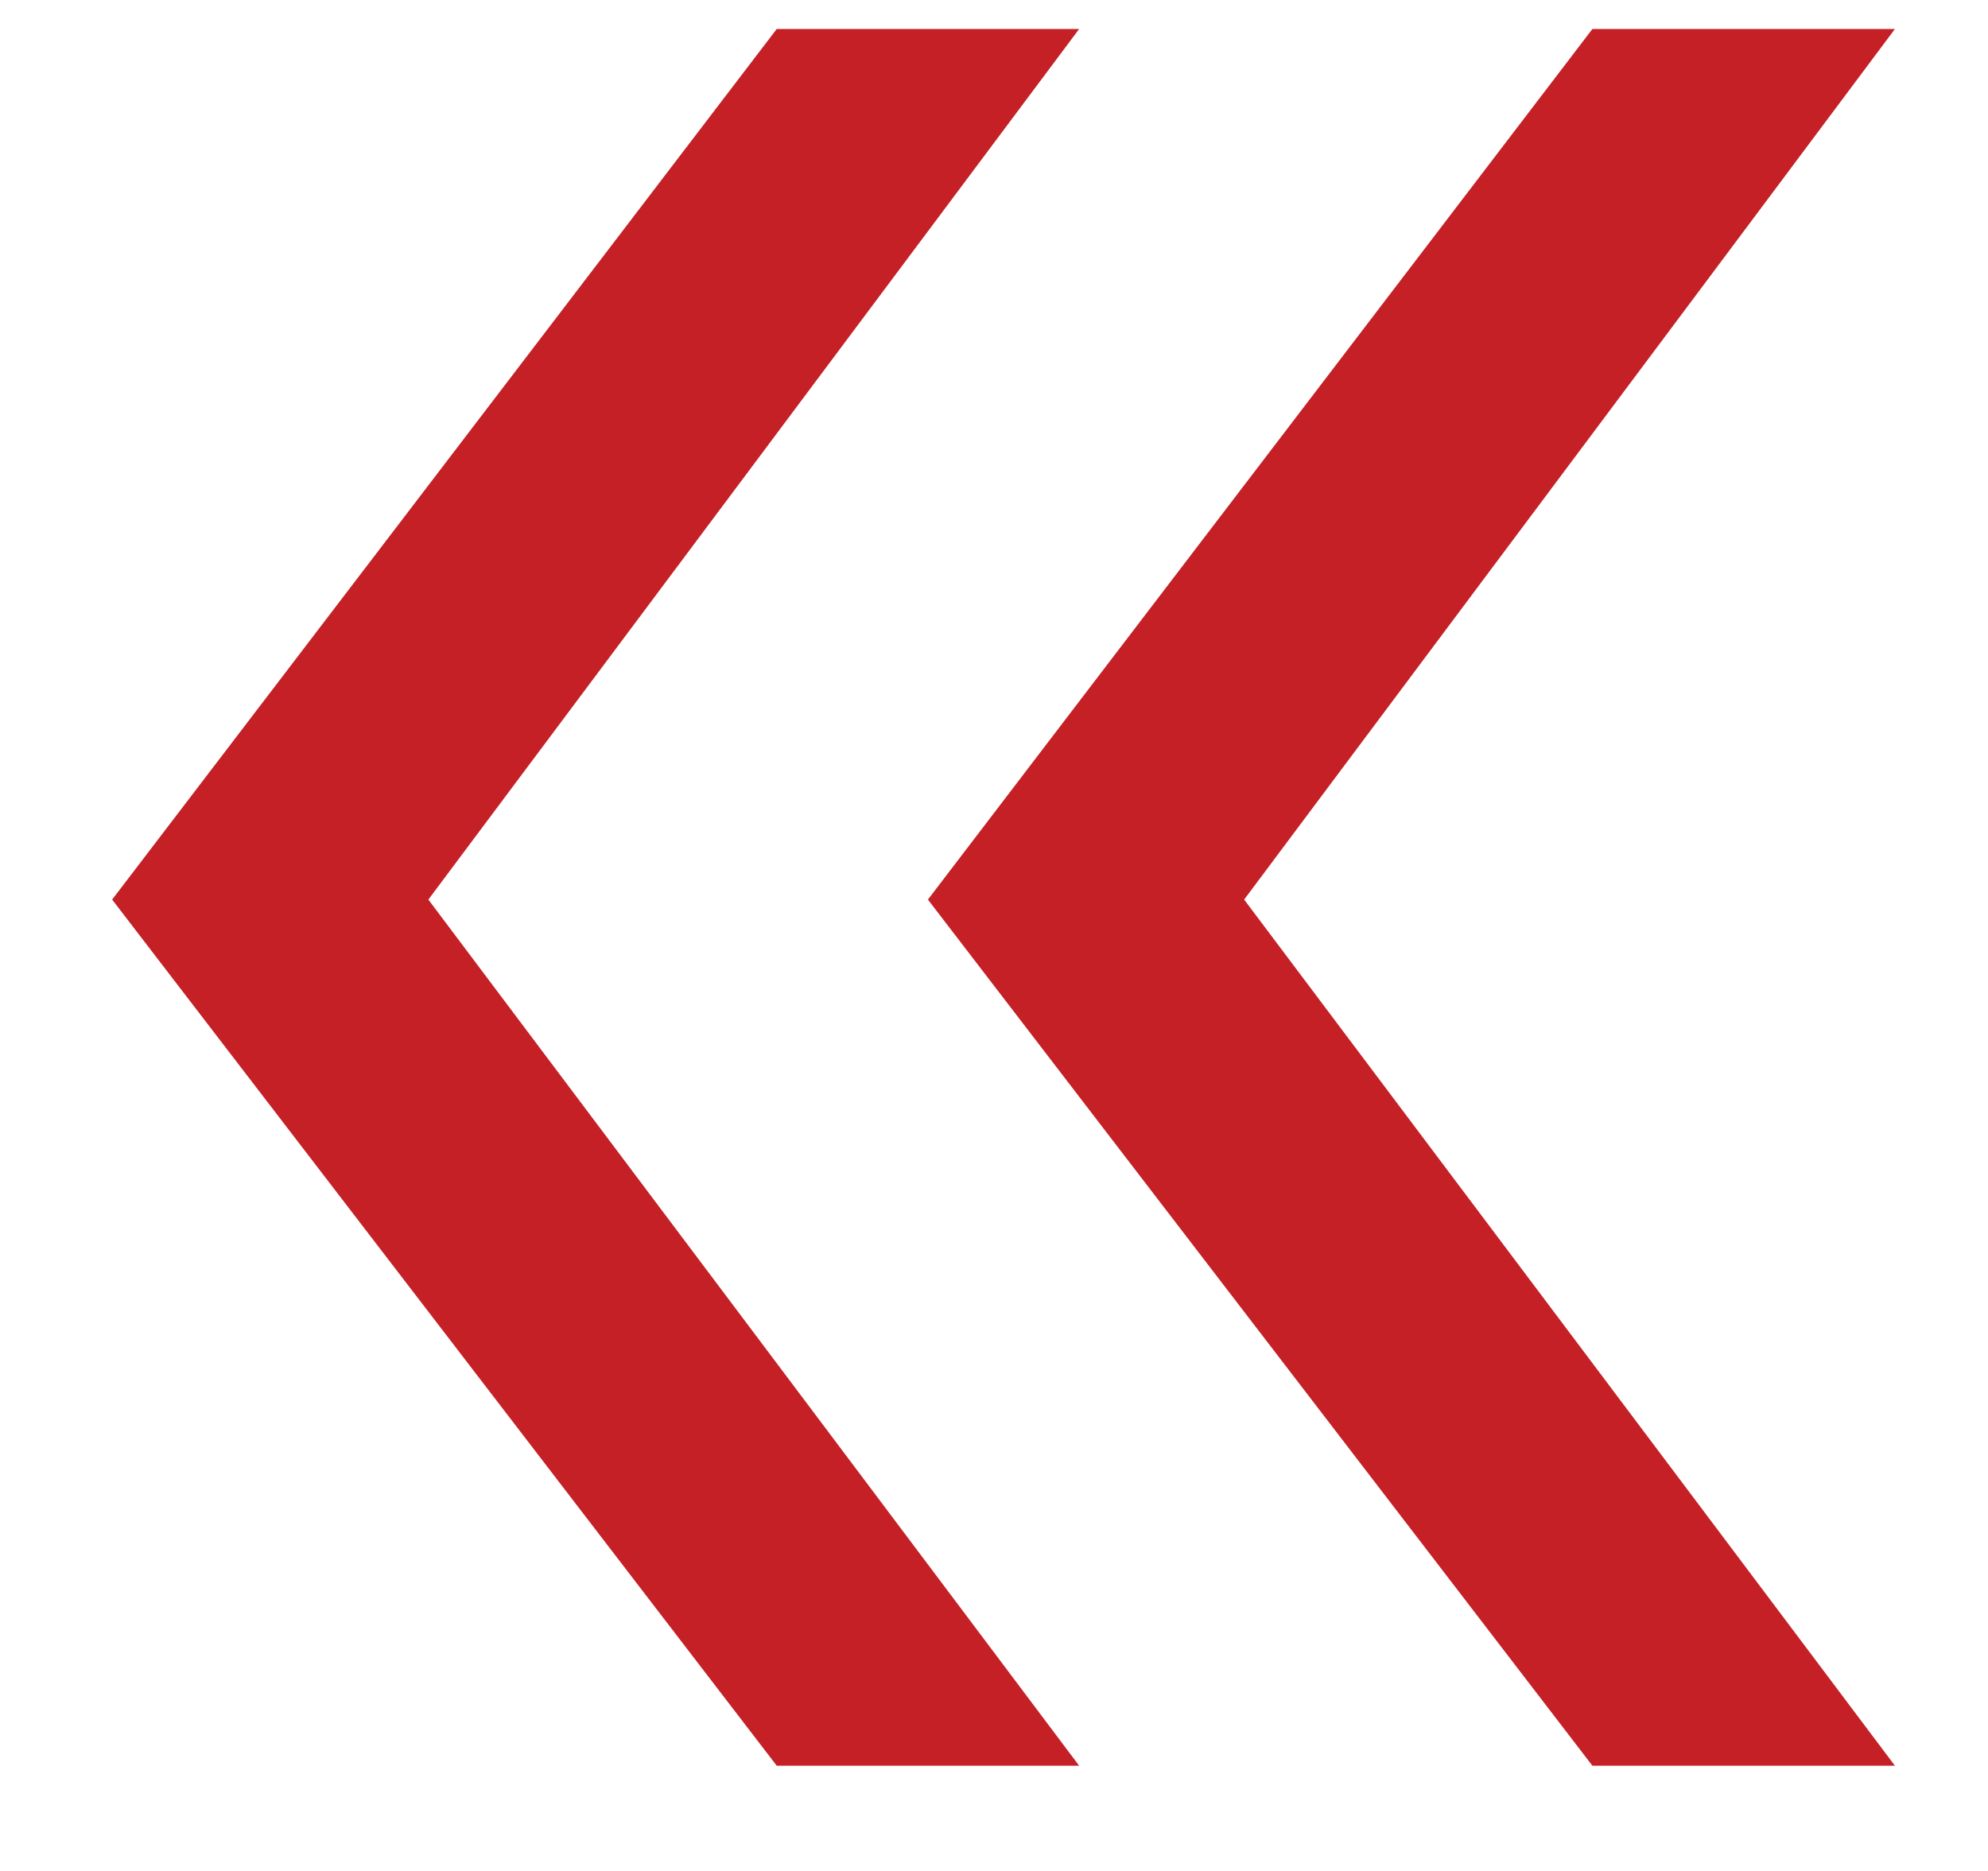
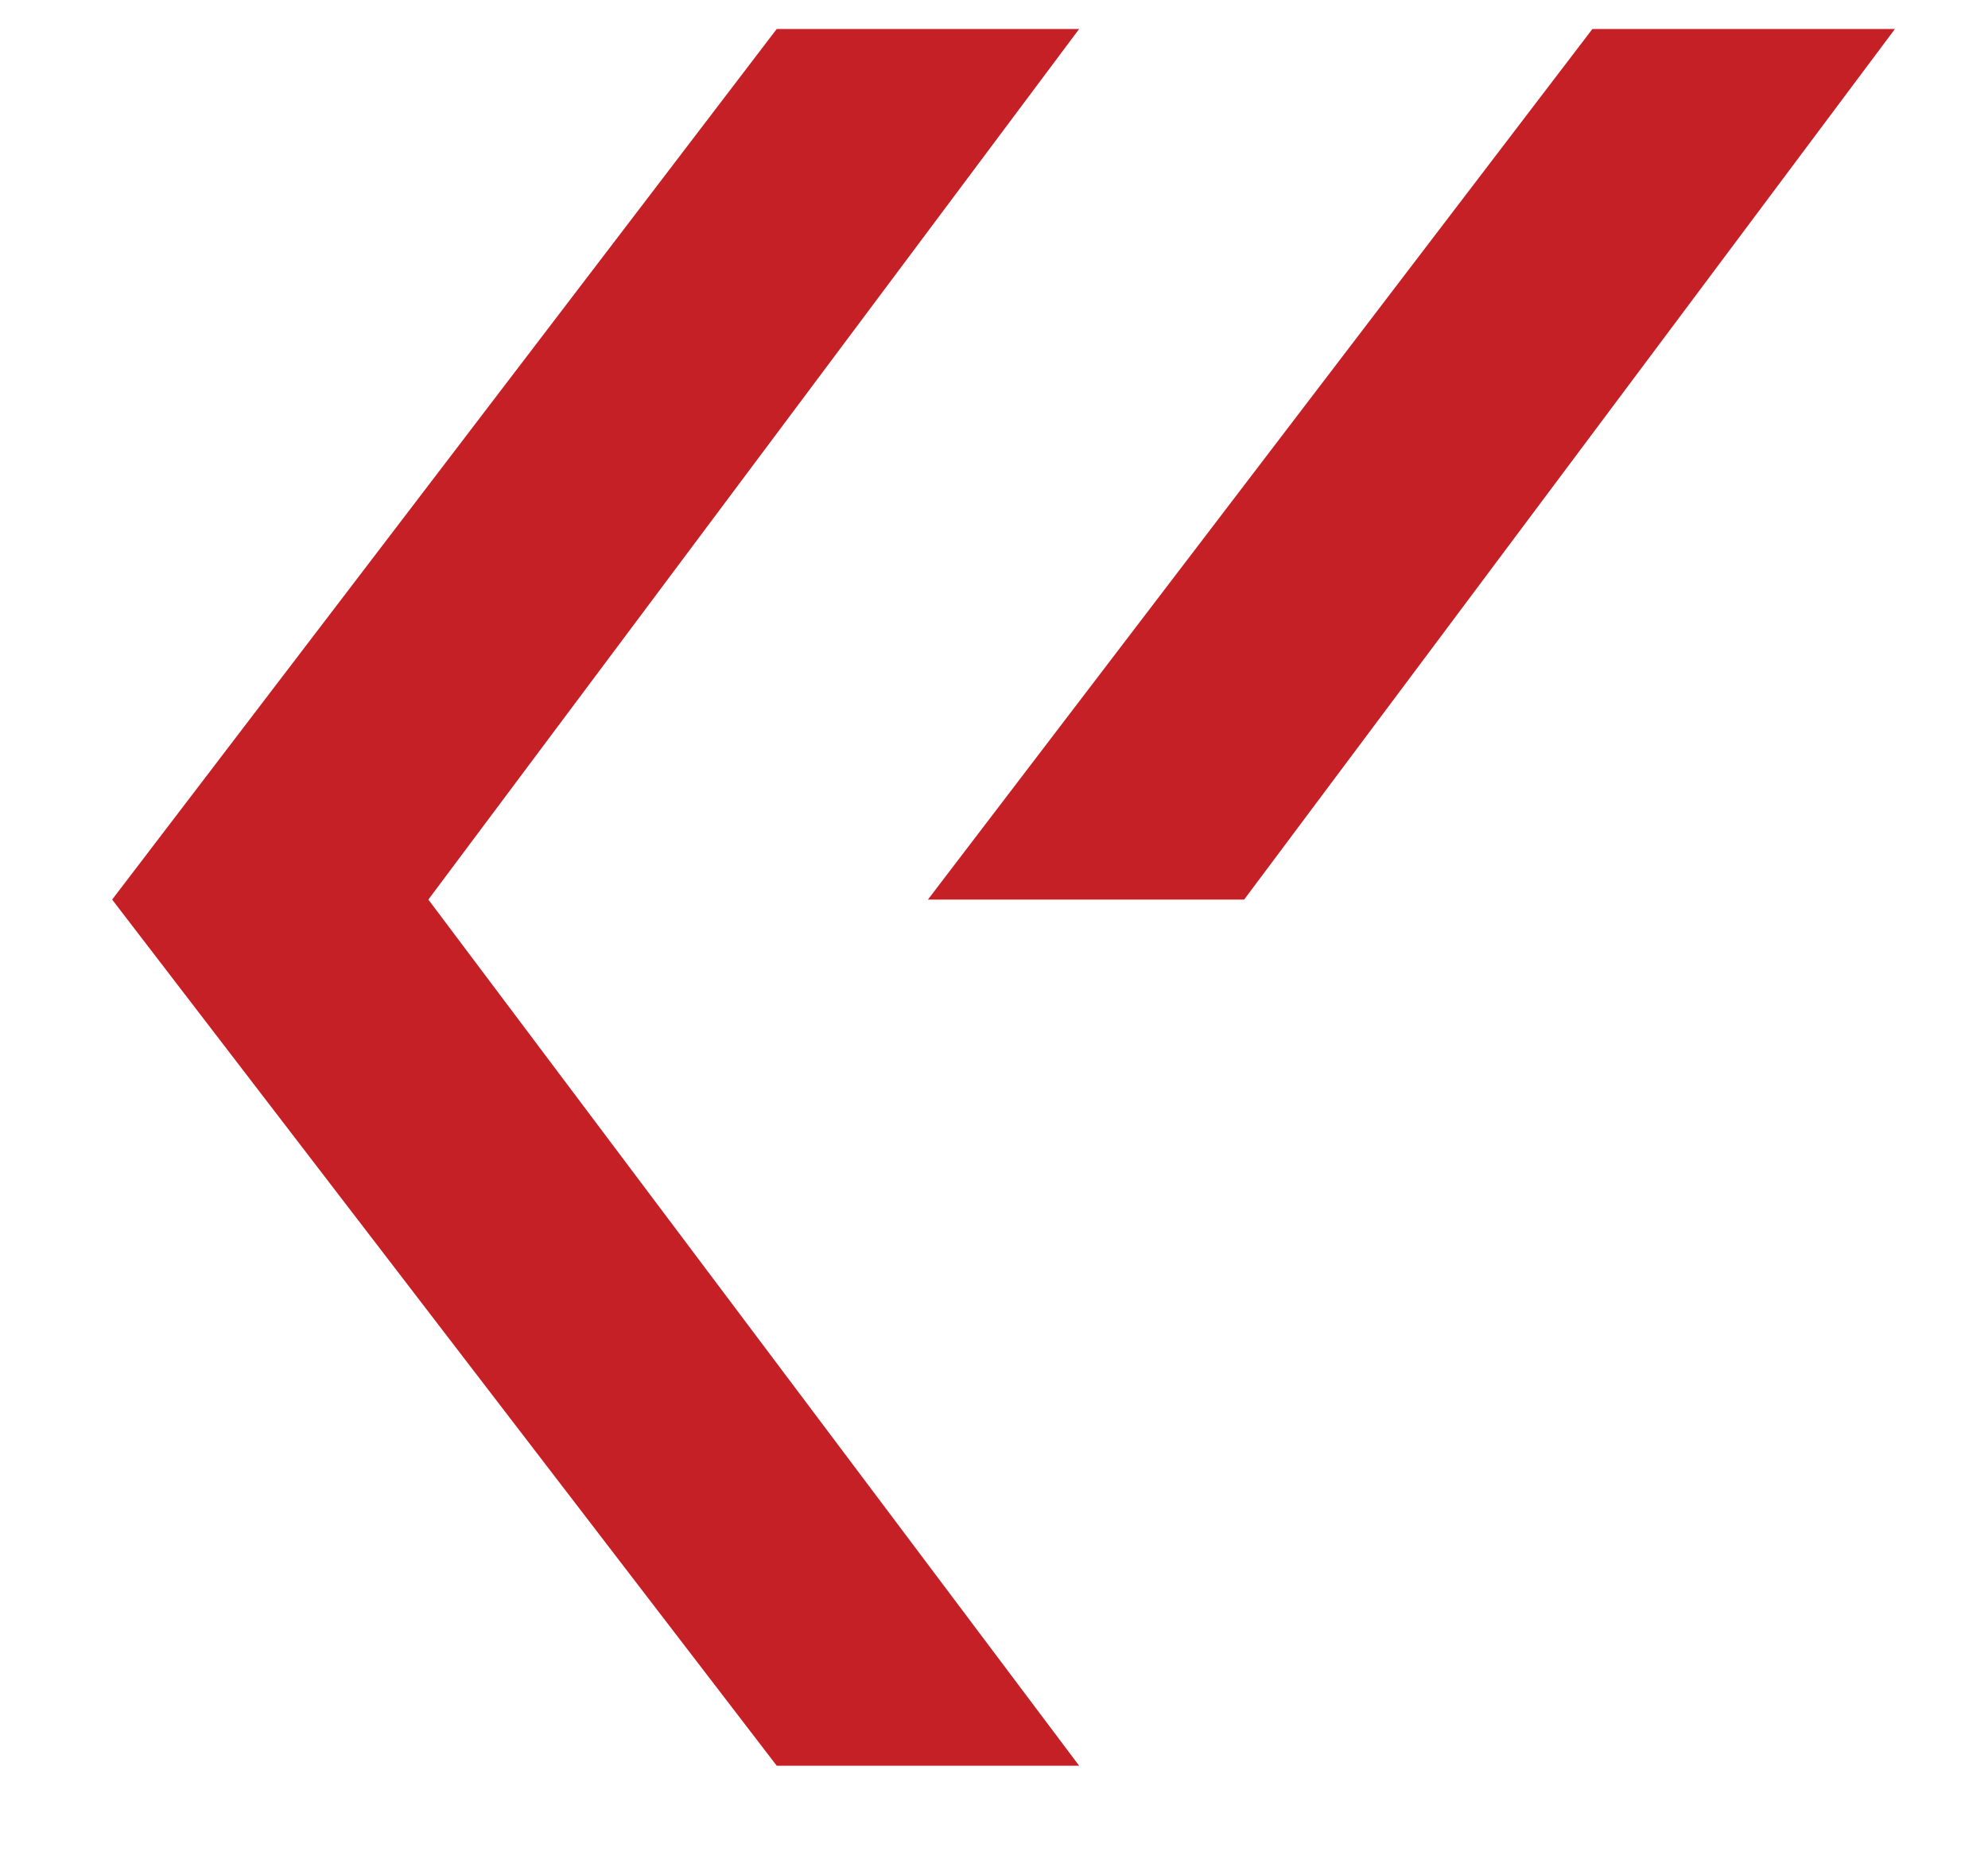
<svg xmlns="http://www.w3.org/2000/svg" width="17" height="16" viewBox="0 0 17 16" fill="none">
-   <path d="M0.959 7.693L6.642 0.248H9.228L3.663 7.693L9.228 15.1H6.642L0.959 7.693ZM7.935 7.693L13.617 0.248H16.204L10.639 7.693L16.204 15.1H13.617L7.935 7.693Z" fill="#C42026" />
+   <path d="M0.959 7.693L6.642 0.248H9.228L3.663 7.693L9.228 15.1H6.642L0.959 7.693ZM7.935 7.693L13.617 0.248H16.204L10.639 7.693H13.617L7.935 7.693Z" fill="#C42026" />
</svg>